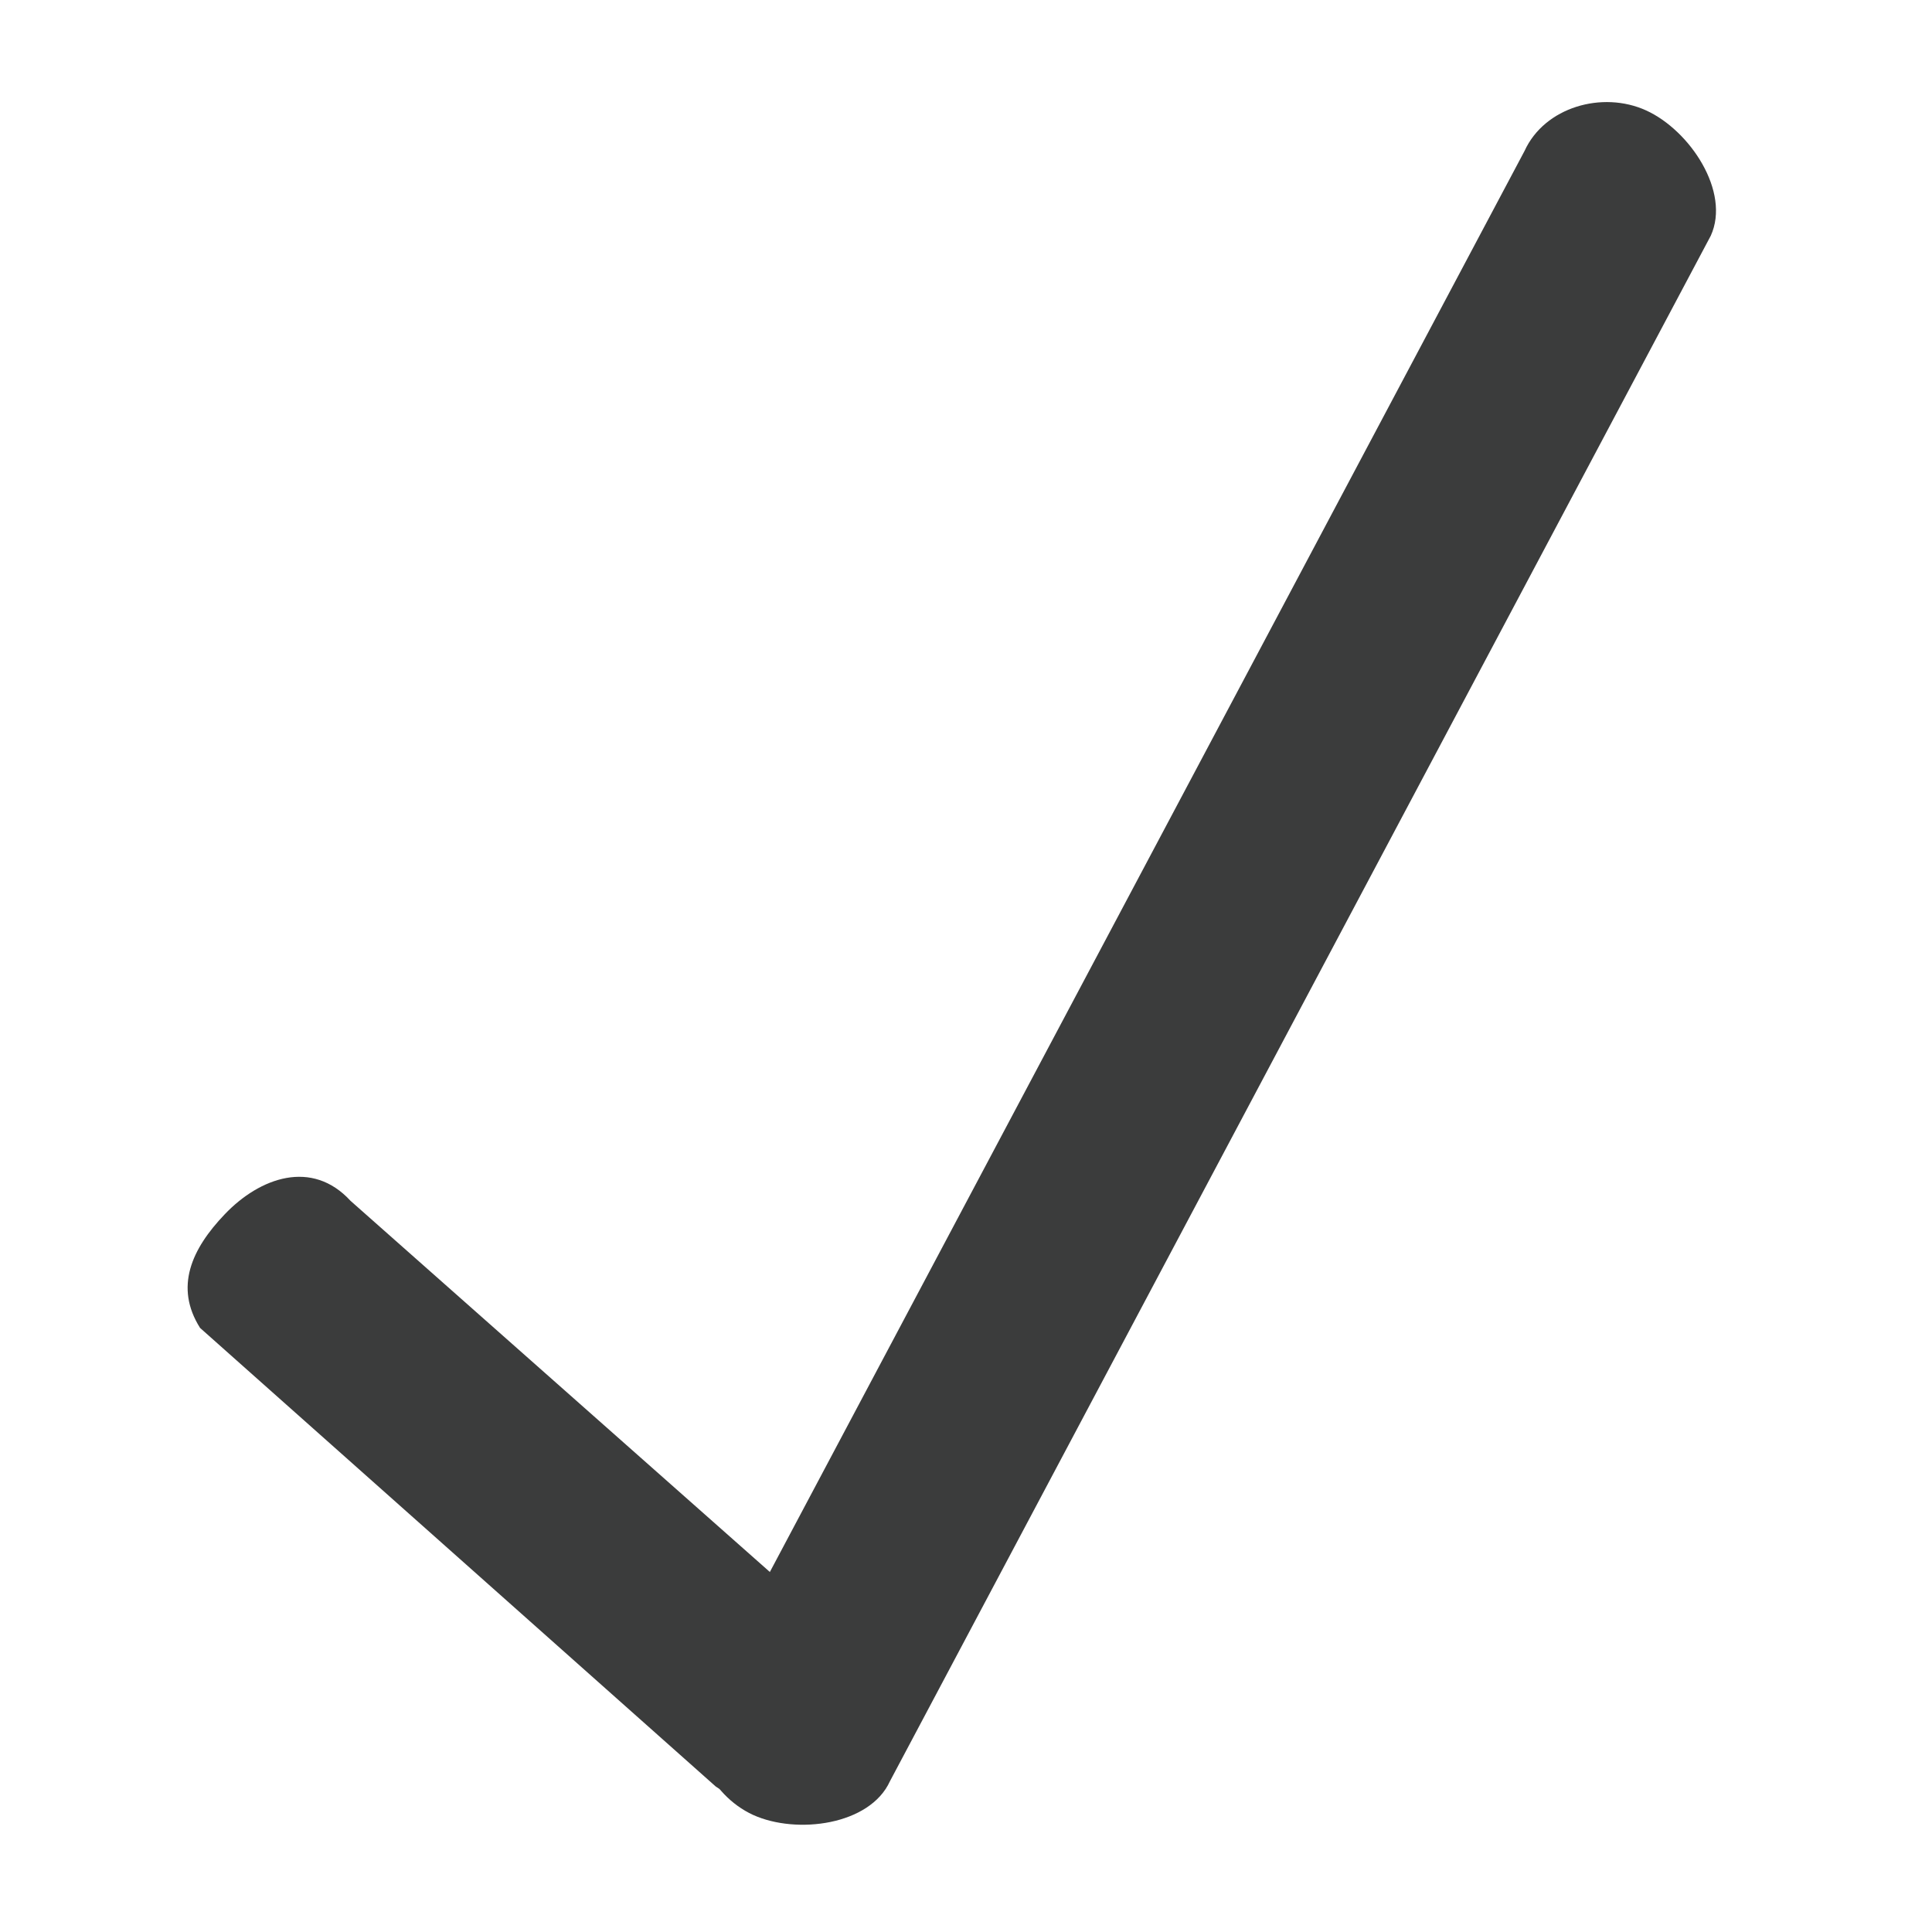
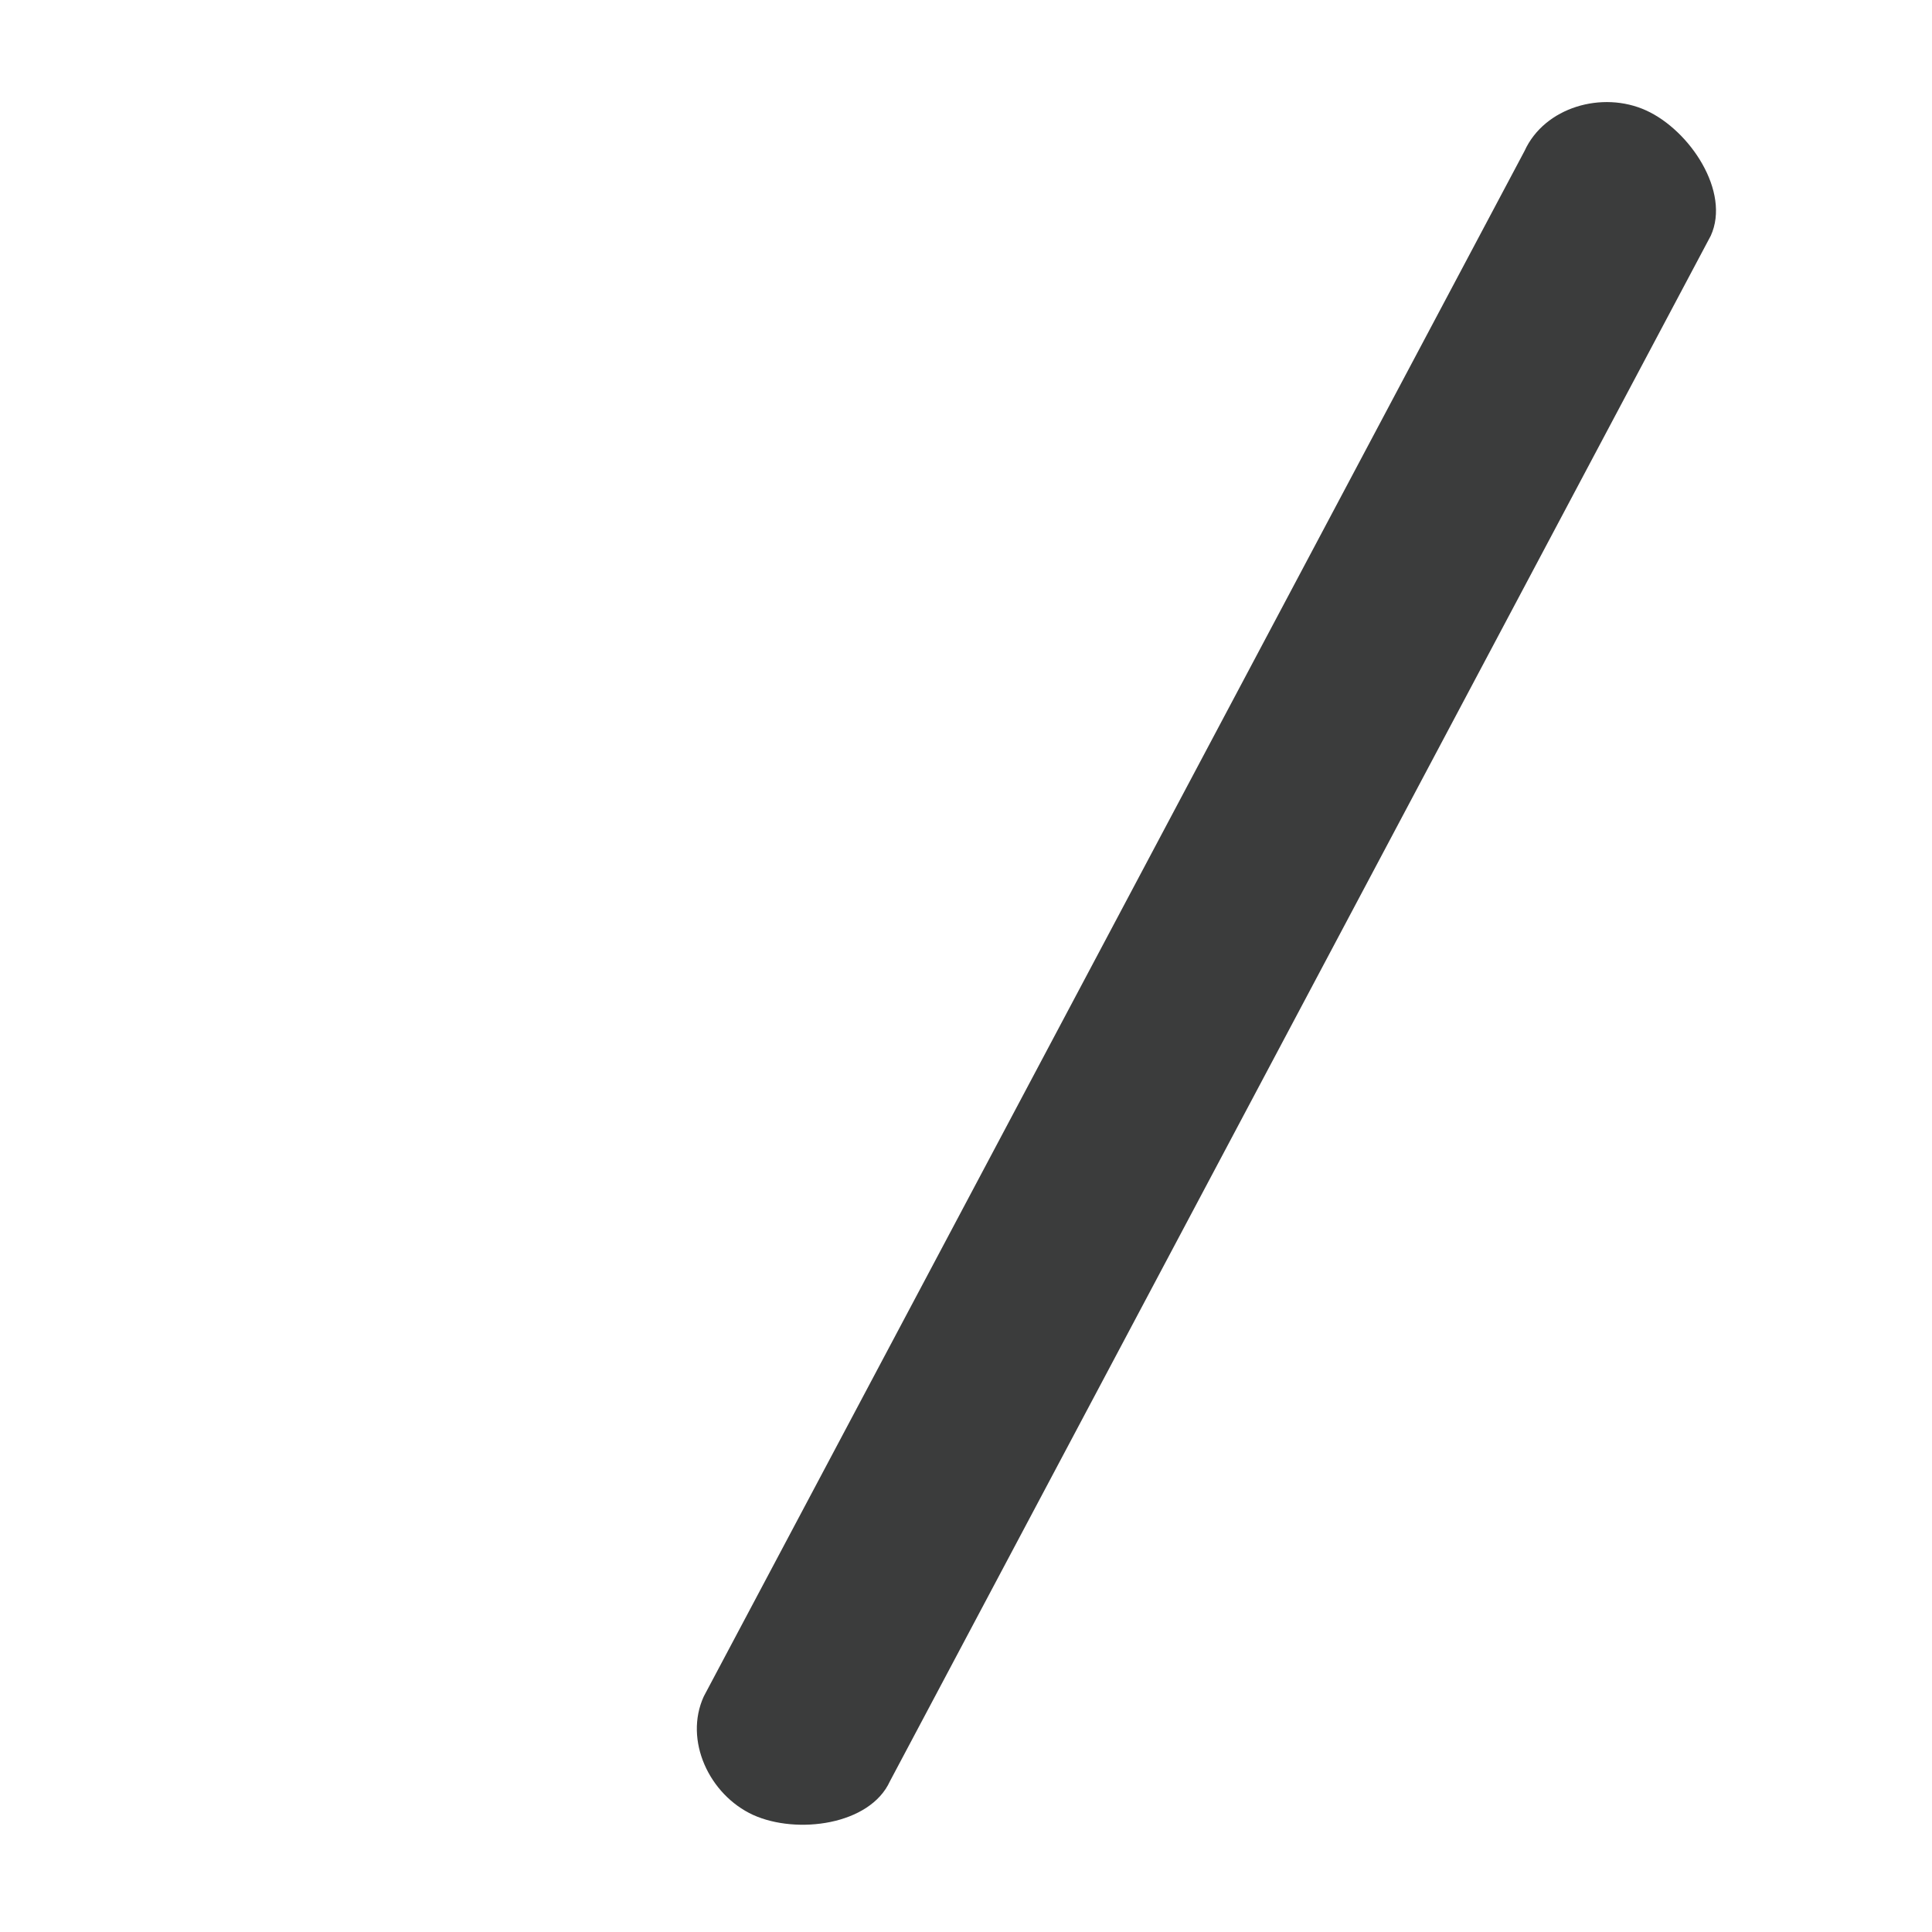
<svg xmlns="http://www.w3.org/2000/svg" version="1.1" id="Layer_1" x="0px" y="0px" width="18px" height="18px" viewBox="0 0 18 18" enable-background="new 0 0 18 18" xml:space="preserve">
  <g>
    <path fill-rule="evenodd" clip-rule="evenodd" fill="#3B3C3C" d="M15.337,1.029c0.408,0.186,0.788,0.758,0.602,1.167l-7.648,14.4   c-0.186,0.408-0.867,0.498-1.275,0.313c-0.408-0.188-0.646-0.695-0.459-1.104l7.647-14.399C14.39,0.998,14.929,0.843,15.337,1.029z   " />
-     <path fill-rule="evenodd" clip-rule="evenodd" fill="#3B3C3C" d="M2.094,11.313c0.328-0.344,0.813-0.516,1.172-0.125l5.014,4.438   c0.24,0.379-0.058,0.998-0.437,1.238s-0.749,0.059-1.174-0.219l-4.805-4.273C1.624,11.992,1.784,11.637,2.094,11.313z" />
  </g>
</svg>